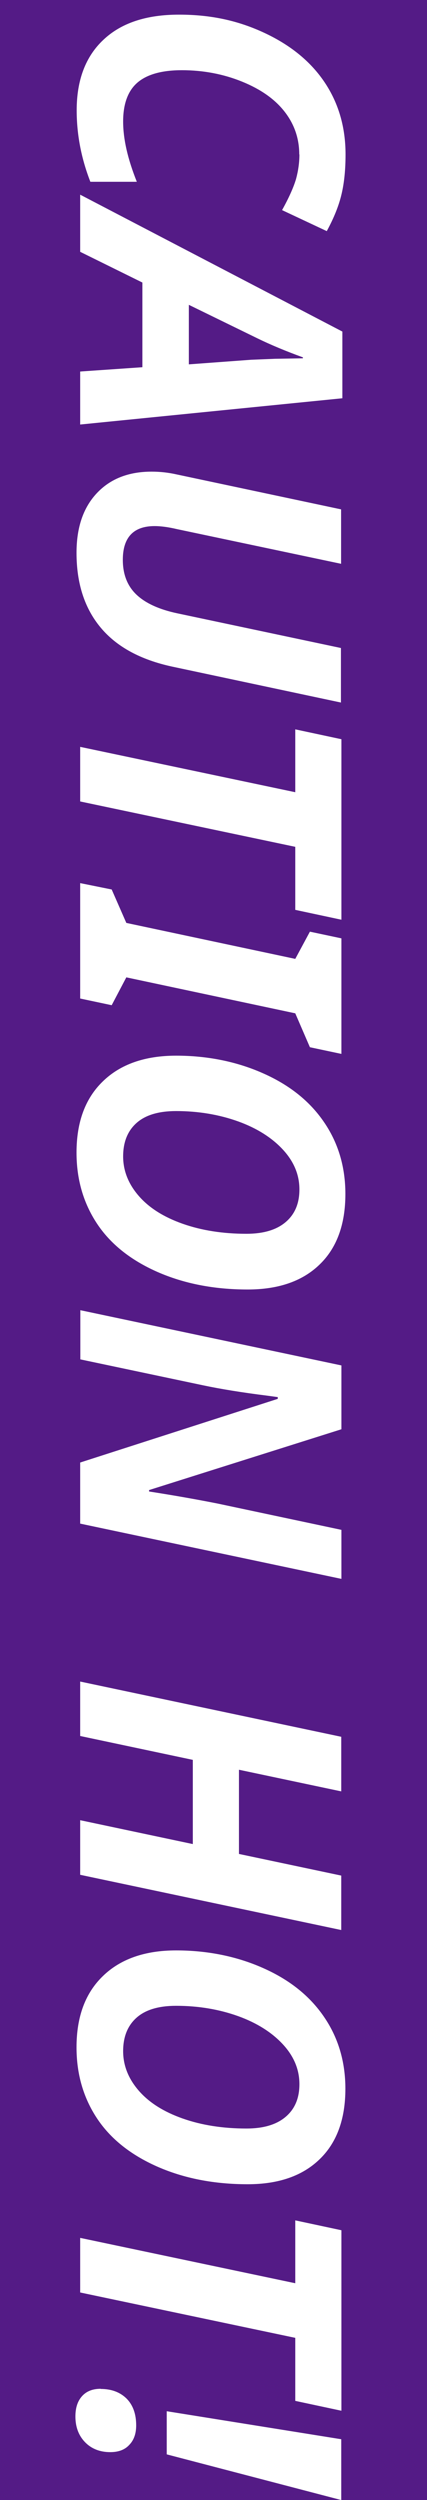
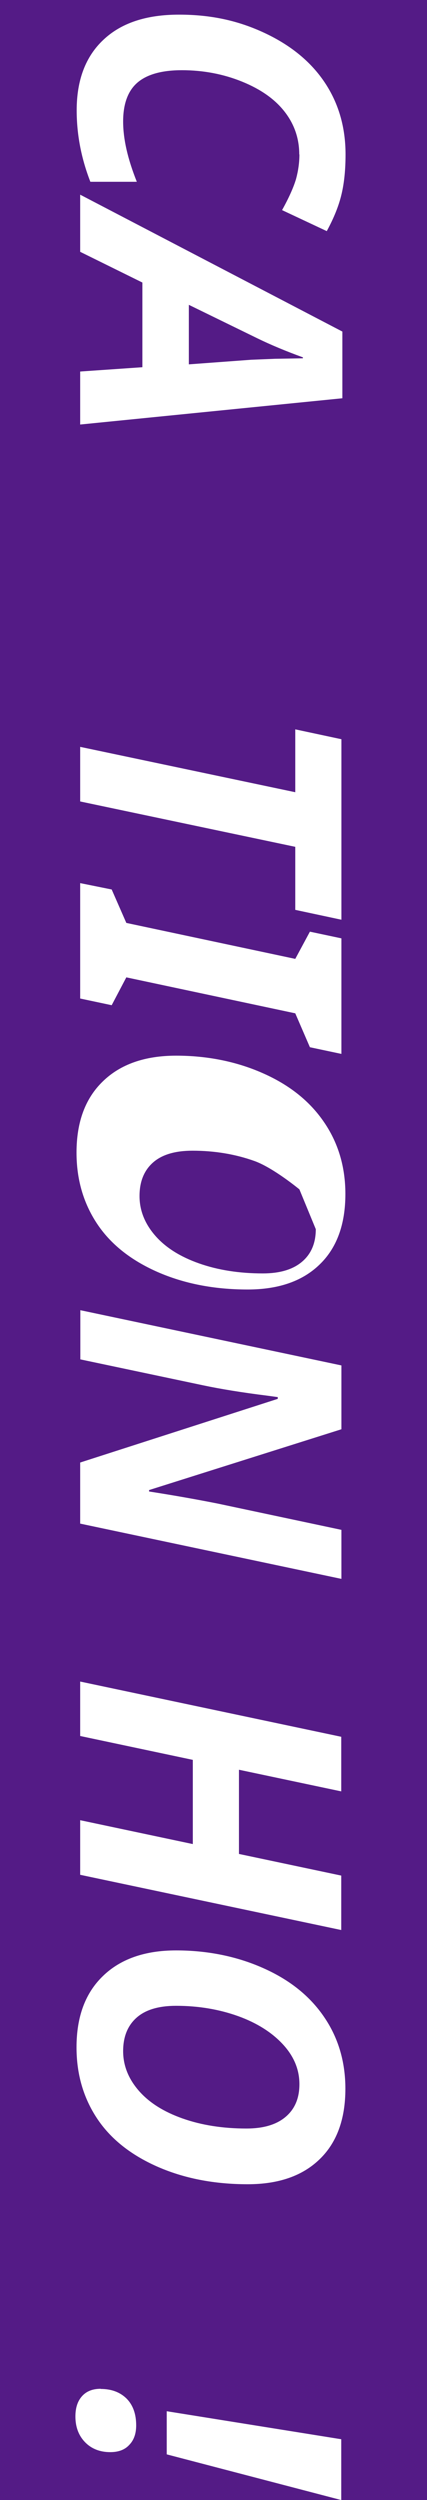
<svg xmlns="http://www.w3.org/2000/svg" id="b" data-name="圖層 2" width="26.84" height="157.06" viewBox="0 0 26.84 157.06">
  <rect x="0" y="0" width="26.84" height="157.06" fill="#808080" stroke="none" />
  <g id="c" data-name="圖層 1">
    <g>
      <rect x="-65.11" y="65.11" width="157.06" height="26.84" transform="translate(91.95 65.11) rotate(90)" style="fill: #541b86;" />
      <g>
        <path d="M18.81,9.7c0-.99-.3-1.88-.91-2.67-.61-.79-1.5-1.42-2.68-1.9s-2.45-.72-3.79-.72c-1.25,0-2.18,.26-2.78,.77s-.91,1.33-.91,2.45,.29,2.36,.86,3.79h-2.92c-.58-1.49-.86-2.99-.86-4.49,0-1.9,.56-3.38,1.68-4.43,1.12-1.06,2.7-1.58,4.75-1.58s3.77,.39,5.42,1.17c1.65,.78,2.9,1.82,3.76,3.12,.86,1.3,1.29,2.8,1.29,4.49,0,.94-.08,1.77-.25,2.49-.17,.73-.48,1.5-.93,2.33l-2.81-1.32c.44-.79,.73-1.45,.88-1.96,.14-.52,.21-1.03,.21-1.54Z" style="fill: #fff;" />
        <path d="M8.95,23.06v-5.31l-3.91-1.93v-3.59l16.48,8.6v4.19l-16.48,1.65v-3.33l3.91-.27Zm2.92-.17l3.93-.29,1.49-.06,1.75-.03v-.06c-1.1-.4-2.05-.8-2.85-1.19l-4.32-2.11v3.74Z" style="fill: #fff;" />
-         <path d="M21.45,44.14l-10.62-2.26c-1.99-.43-3.49-1.24-4.5-2.45-1.01-1.21-1.52-2.77-1.52-4.7,0-1.59,.42-2.83,1.27-3.74s2-1.36,3.45-1.36c.54,0,1.06,.06,1.55,.17l10.36,2.2v3.42l-10.32-2.18c-.55-.13-1.02-.19-1.4-.19-1.33,0-2,.71-2,2.12,0,.92,.29,1.65,.86,2.19,.57,.54,1.43,.93,2.56,1.17l10.29,2.18v3.43Z" style="fill: #fff;" />
        <path d="M5.04,50.34v-3.42l13.52,2.85v-3.95l2.9,.62v11.34l-2.9-.62v-3.96l-13.52-2.85Z" style="fill: #fff;" />
        <path d="M5.04,62.74v-7.26l1.98,.4,.92,2.1,10.62,2.26,.92-1.71,1.98,.42v7.26l-1.98-.42-.92-2.13-10.62-2.26-.92,1.75-1.98-.42Z" style="fill: #fff;" />
-         <path d="M15.57,81.01c-2.12,0-4.01-.37-5.69-1.11-1.67-.74-2.94-1.75-3.79-3.04-.85-1.29-1.28-2.77-1.28-4.45,0-1.92,.55-3.41,1.66-4.48,1.1-1.07,2.64-1.61,4.6-1.61s3.81,.37,5.47,1.11c1.67,.74,2.94,1.76,3.83,3.07,.89,1.3,1.34,2.81,1.34,4.51,0,1.91-.54,3.39-1.62,4.43-1.08,1.05-2.59,1.57-4.52,1.57Zm3.25-6.29c0-.91-.34-1.74-1.03-2.49s-1.63-1.35-2.82-1.78c-1.2-.43-2.5-.65-3.9-.65-1.1,0-1.93,.25-2.49,.75-.56,.5-.84,1.2-.84,2.1s.33,1.73,.98,2.48c.65,.75,1.57,1.33,2.76,1.75,1.19,.42,2.53,.63,4.01,.63,1.06,0,1.88-.24,2.46-.73,.58-.49,.87-1.17,.87-2.05Z" style="fill: #fff;" />
+         <path d="M15.57,81.01c-2.12,0-4.01-.37-5.69-1.11-1.67-.74-2.94-1.75-3.79-3.04-.85-1.29-1.28-2.77-1.28-4.45,0-1.92,.55-3.41,1.66-4.48,1.1-1.07,2.64-1.61,4.6-1.61s3.81,.37,5.47,1.11c1.67,.74,2.94,1.76,3.83,3.07,.89,1.3,1.34,2.81,1.34,4.51,0,1.91-.54,3.39-1.62,4.43-1.08,1.05-2.59,1.57-4.52,1.57Zm3.25-6.29s-1.63-1.35-2.82-1.78c-1.2-.43-2.5-.65-3.9-.65-1.1,0-1.93,.25-2.49,.75-.56,.5-.84,1.2-.84,2.1s.33,1.73,.98,2.48c.65,.75,1.57,1.33,2.76,1.75,1.19,.42,2.53,.63,4.01,.63,1.06,0,1.88-.24,2.46-.73,.58-.49,.87-1.17,.87-2.05Z" style="fill: #fff;" />
        <path d="M5.04,95.72v-3.84l12.42-4v-.11l-.66-.09c-1.6-.2-2.94-.42-4.03-.65l-7.72-1.63v-3.09l16.41,3.47v4.01l-12.09,3.82v.09c1.67,.26,3.11,.52,4.32,.76l7.77,1.65v3.08l-16.41-3.47Z" style="fill: #fff;" />
        <path d="M5.04,117.79v-3.44l7.08,1.5v-5.29l-7.08-1.5v-3.42l16.41,3.47v3.43l-6.43-1.36v5.29l6.43,1.36v3.42l-16.41-3.47Z" style="fill: #fff;" />
        <path d="M15.57,137.22c-2.12,0-4.01-.37-5.69-1.11-1.67-.74-2.94-1.75-3.79-3.04-.85-1.29-1.28-2.77-1.28-4.45,0-1.92,.55-3.41,1.66-4.48,1.1-1.07,2.64-1.61,4.6-1.61s3.81,.37,5.47,1.11c1.67,.74,2.94,1.76,3.83,3.07,.89,1.3,1.34,2.81,1.34,4.51,0,1.91-.54,3.39-1.62,4.43-1.08,1.05-2.59,1.57-4.52,1.57Zm3.25-6.29c0-.91-.34-1.74-1.03-2.49s-1.63-1.35-2.82-1.78c-1.2-.43-2.5-.65-3.9-.65-1.1,0-1.93,.25-2.49,.75-.56,.5-.84,1.2-.84,2.1s.33,1.73,.98,2.48c.65,.75,1.57,1.33,2.76,1.75,1.19,.42,2.53,.63,4.01,.63,1.06,0,1.88-.24,2.46-.73,.58-.49,.87-1.17,.87-2.05Z" style="fill: #fff;" />
-         <path d="M5.04,144.01v-3.42l13.52,2.85v-3.95l2.9,.62v11.34l-2.9-.62v-3.96l-13.52-2.85Z" style="fill: #fff;" />
        <path d="M6.33,150.08c.67,0,1.21,.2,1.62,.6,.4,.4,.61,.96,.61,1.69,0,.51-.14,.92-.43,1.22-.28,.31-.68,.46-1.2,.46-.65,0-1.18-.21-1.58-.62-.4-.41-.61-.95-.61-1.62,0-.55,.14-.97,.42-1.28,.28-.31,.67-.46,1.17-.46Zm4.15,4.11v-2.71l10.97,1.76v3.82l-10.97-2.87Z" style="fill: #fff;" />
      </g>
    </g>
  </g>
</svg>